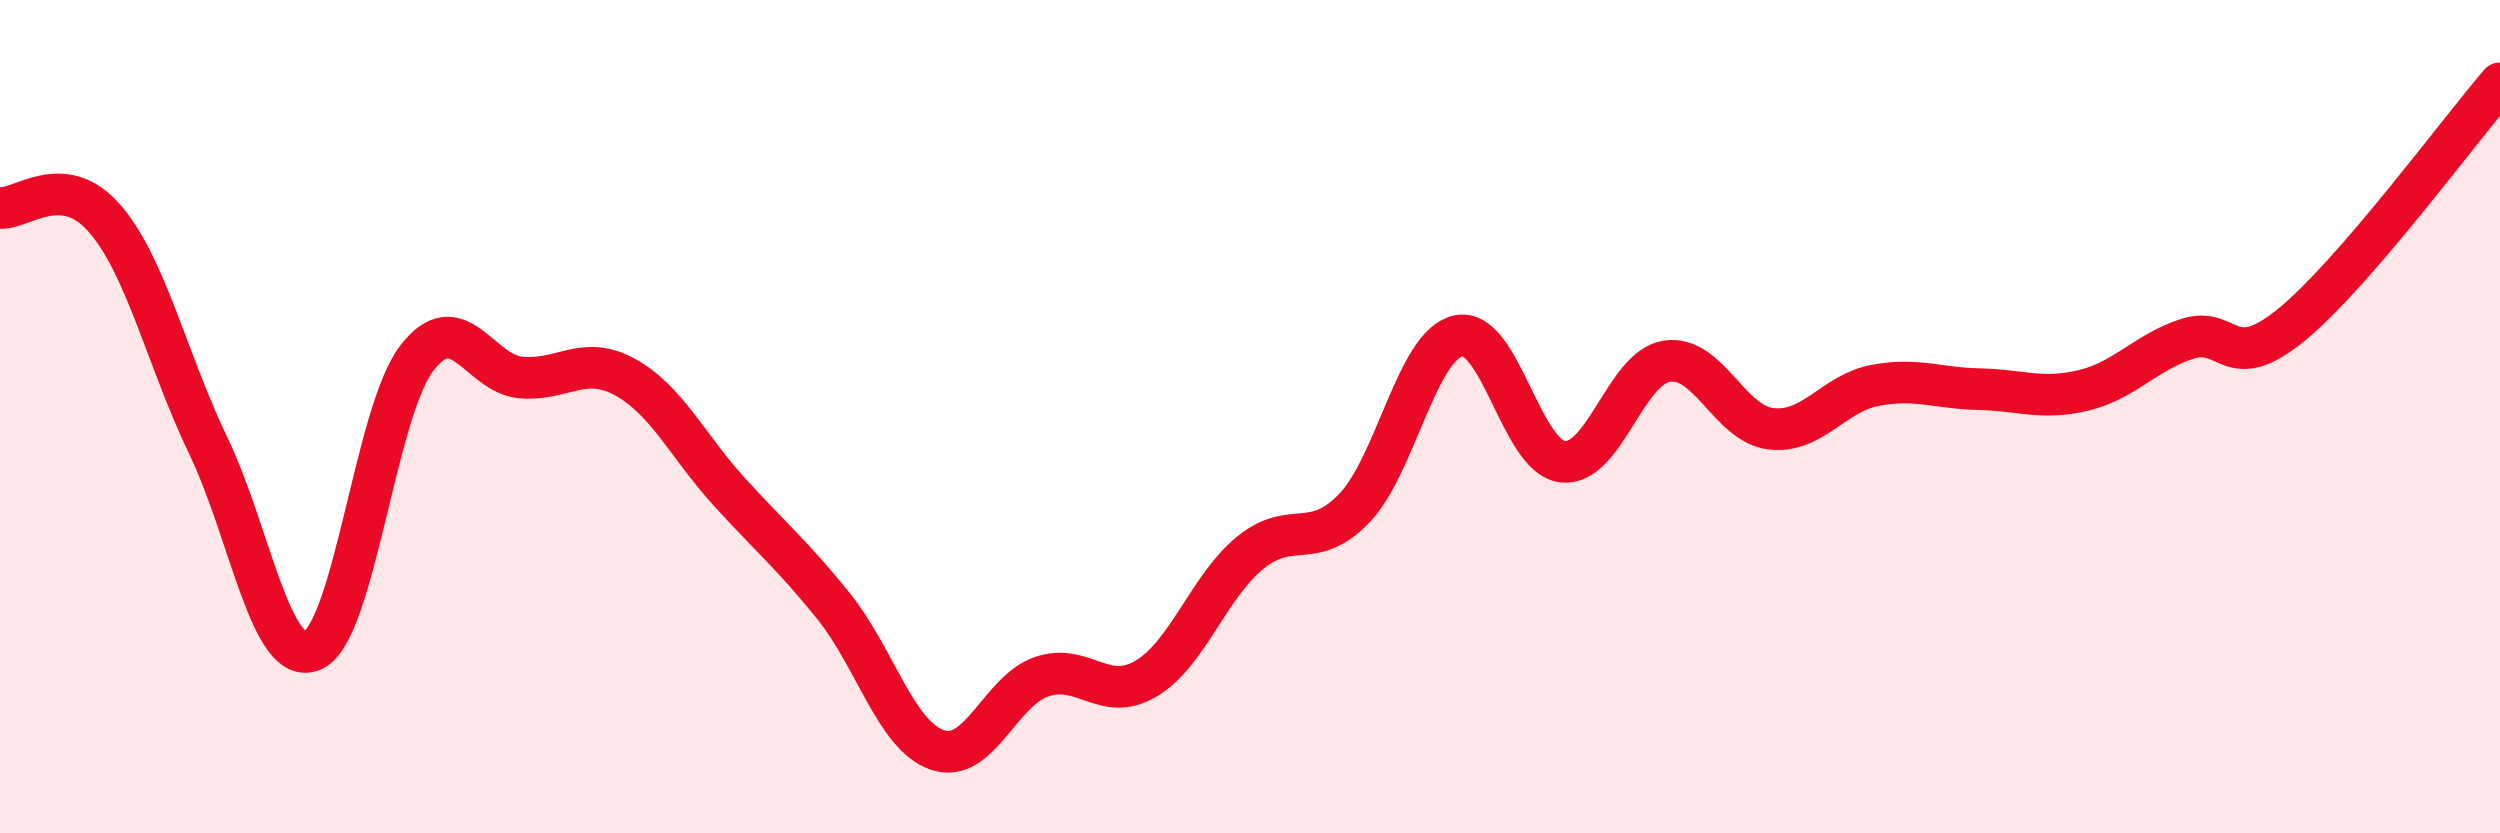
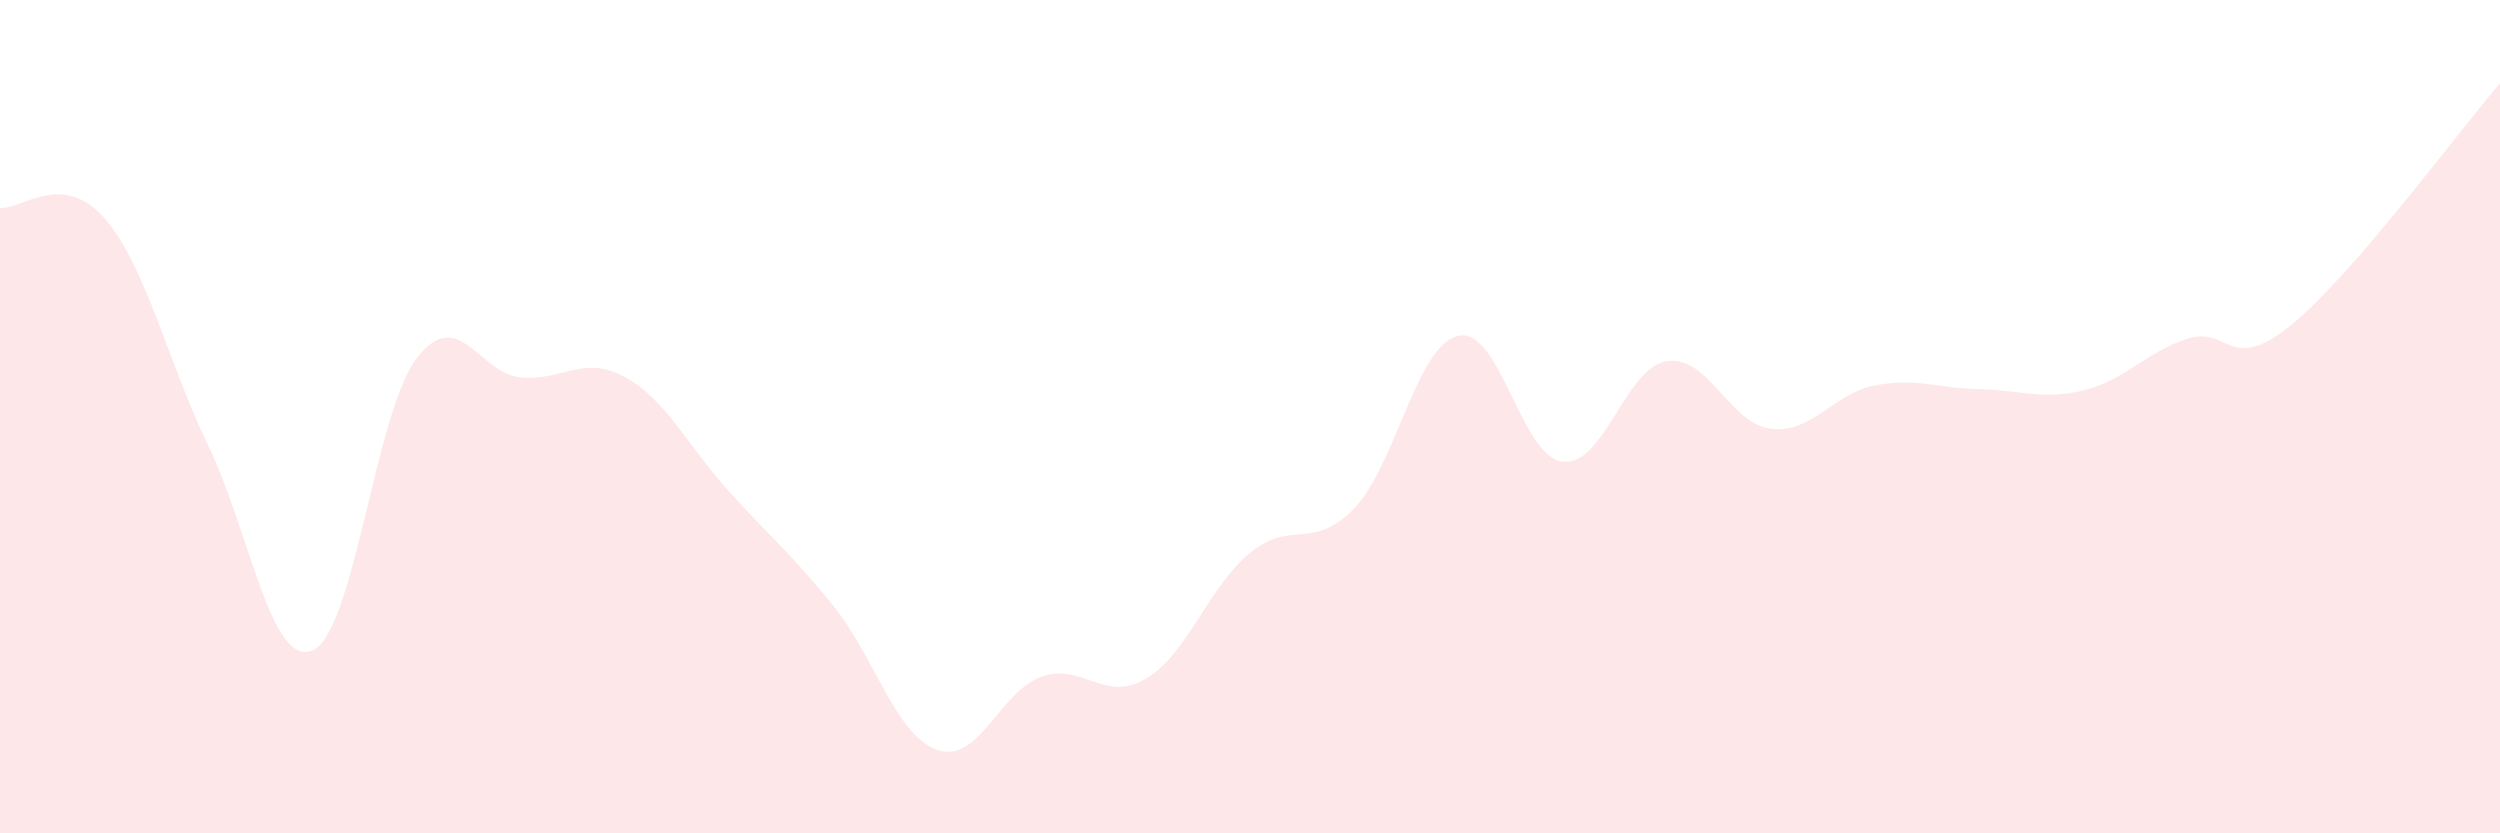
<svg xmlns="http://www.w3.org/2000/svg" width="60" height="20" viewBox="0 0 60 20">
  <path d="M 0,4.99 C 0.5,5.04 1.5,4.09 2.5,5.23 C 3.5,6.37 4,8.62 5,10.7 C 6,12.78 6.5,16.03 7.5,15.61 C 8.5,15.19 9,9.91 10,8.6 C 11,7.29 11.5,8.97 12.5,9.06 C 13.5,9.15 14,8.5 15,9.05 C 16,9.6 16.5,10.7 17.5,11.8 C 18.5,12.9 19,13.3 20,14.54 C 21,15.78 21.5,17.66 22.5,18 C 23.5,18.34 24,16.58 25,16.24 C 26,15.9 26.5,16.88 27.5,16.29 C 28.5,15.7 29,14.09 30,13.27 C 31,12.45 31.5,13.24 32.5,12.2 C 33.5,11.16 34,8.28 35,8.06 C 36,7.84 36.5,10.96 37.5,11.08 C 38.5,11.2 39,8.83 40,8.67 C 41,8.51 41.5,10.17 42.5,10.29 C 43.5,10.41 44,9.44 45,9.25 C 46,9.06 46.5,9.32 47.5,9.34 C 48.5,9.36 49,9.61 50,9.37 C 51,9.13 51.5,8.45 52.5,8.13 C 53.5,7.81 53.5,9.02 55,7.79 C 56.5,6.56 59,3.16 60,2L60 20L0 20Z" fill="#EB0A25" opacity="0.1" stroke-linecap="round" stroke-linejoin="round" />
-   <path d="M 0,4.99 C 0.5,5.04 1.5,4.09 2.5,5.23 C 3.5,6.37 4,8.62 5,10.7 C 6,12.78 6.5,16.03 7.5,15.61 C 8.5,15.19 9,9.91 10,8.6 C 11,7.29 11.5,8.97 12.5,9.06 C 13.5,9.15 14,8.5 15,9.05 C 16,9.6 16.5,10.7 17.5,11.8 C 18.5,12.9 19,13.3 20,14.54 C 21,15.78 21.5,17.66 22.5,18 C 23.5,18.34 24,16.58 25,16.24 C 26,15.9 26.5,16.88 27.5,16.29 C 28.5,15.7 29,14.09 30,13.27 C 31,12.45 31.5,13.24 32.5,12.2 C 33.5,11.16 34,8.28 35,8.06 C 36,7.84 36.5,10.96 37.5,11.08 C 38.5,11.2 39,8.83 40,8.67 C 41,8.51 41.5,10.17 42.5,10.29 C 43.5,10.41 44,9.44 45,9.25 C 46,9.06 46.5,9.32 47.5,9.34 C 48.5,9.36 49,9.61 50,9.37 C 51,9.13 51.5,8.45 52.5,8.13 C 53.5,7.81 53.5,9.02 55,7.79 C 56.5,6.56 59,3.16 60,2" stroke="#EB0A25" stroke-width="1" fill="none" stroke-linecap="round" stroke-linejoin="round" />
</svg>